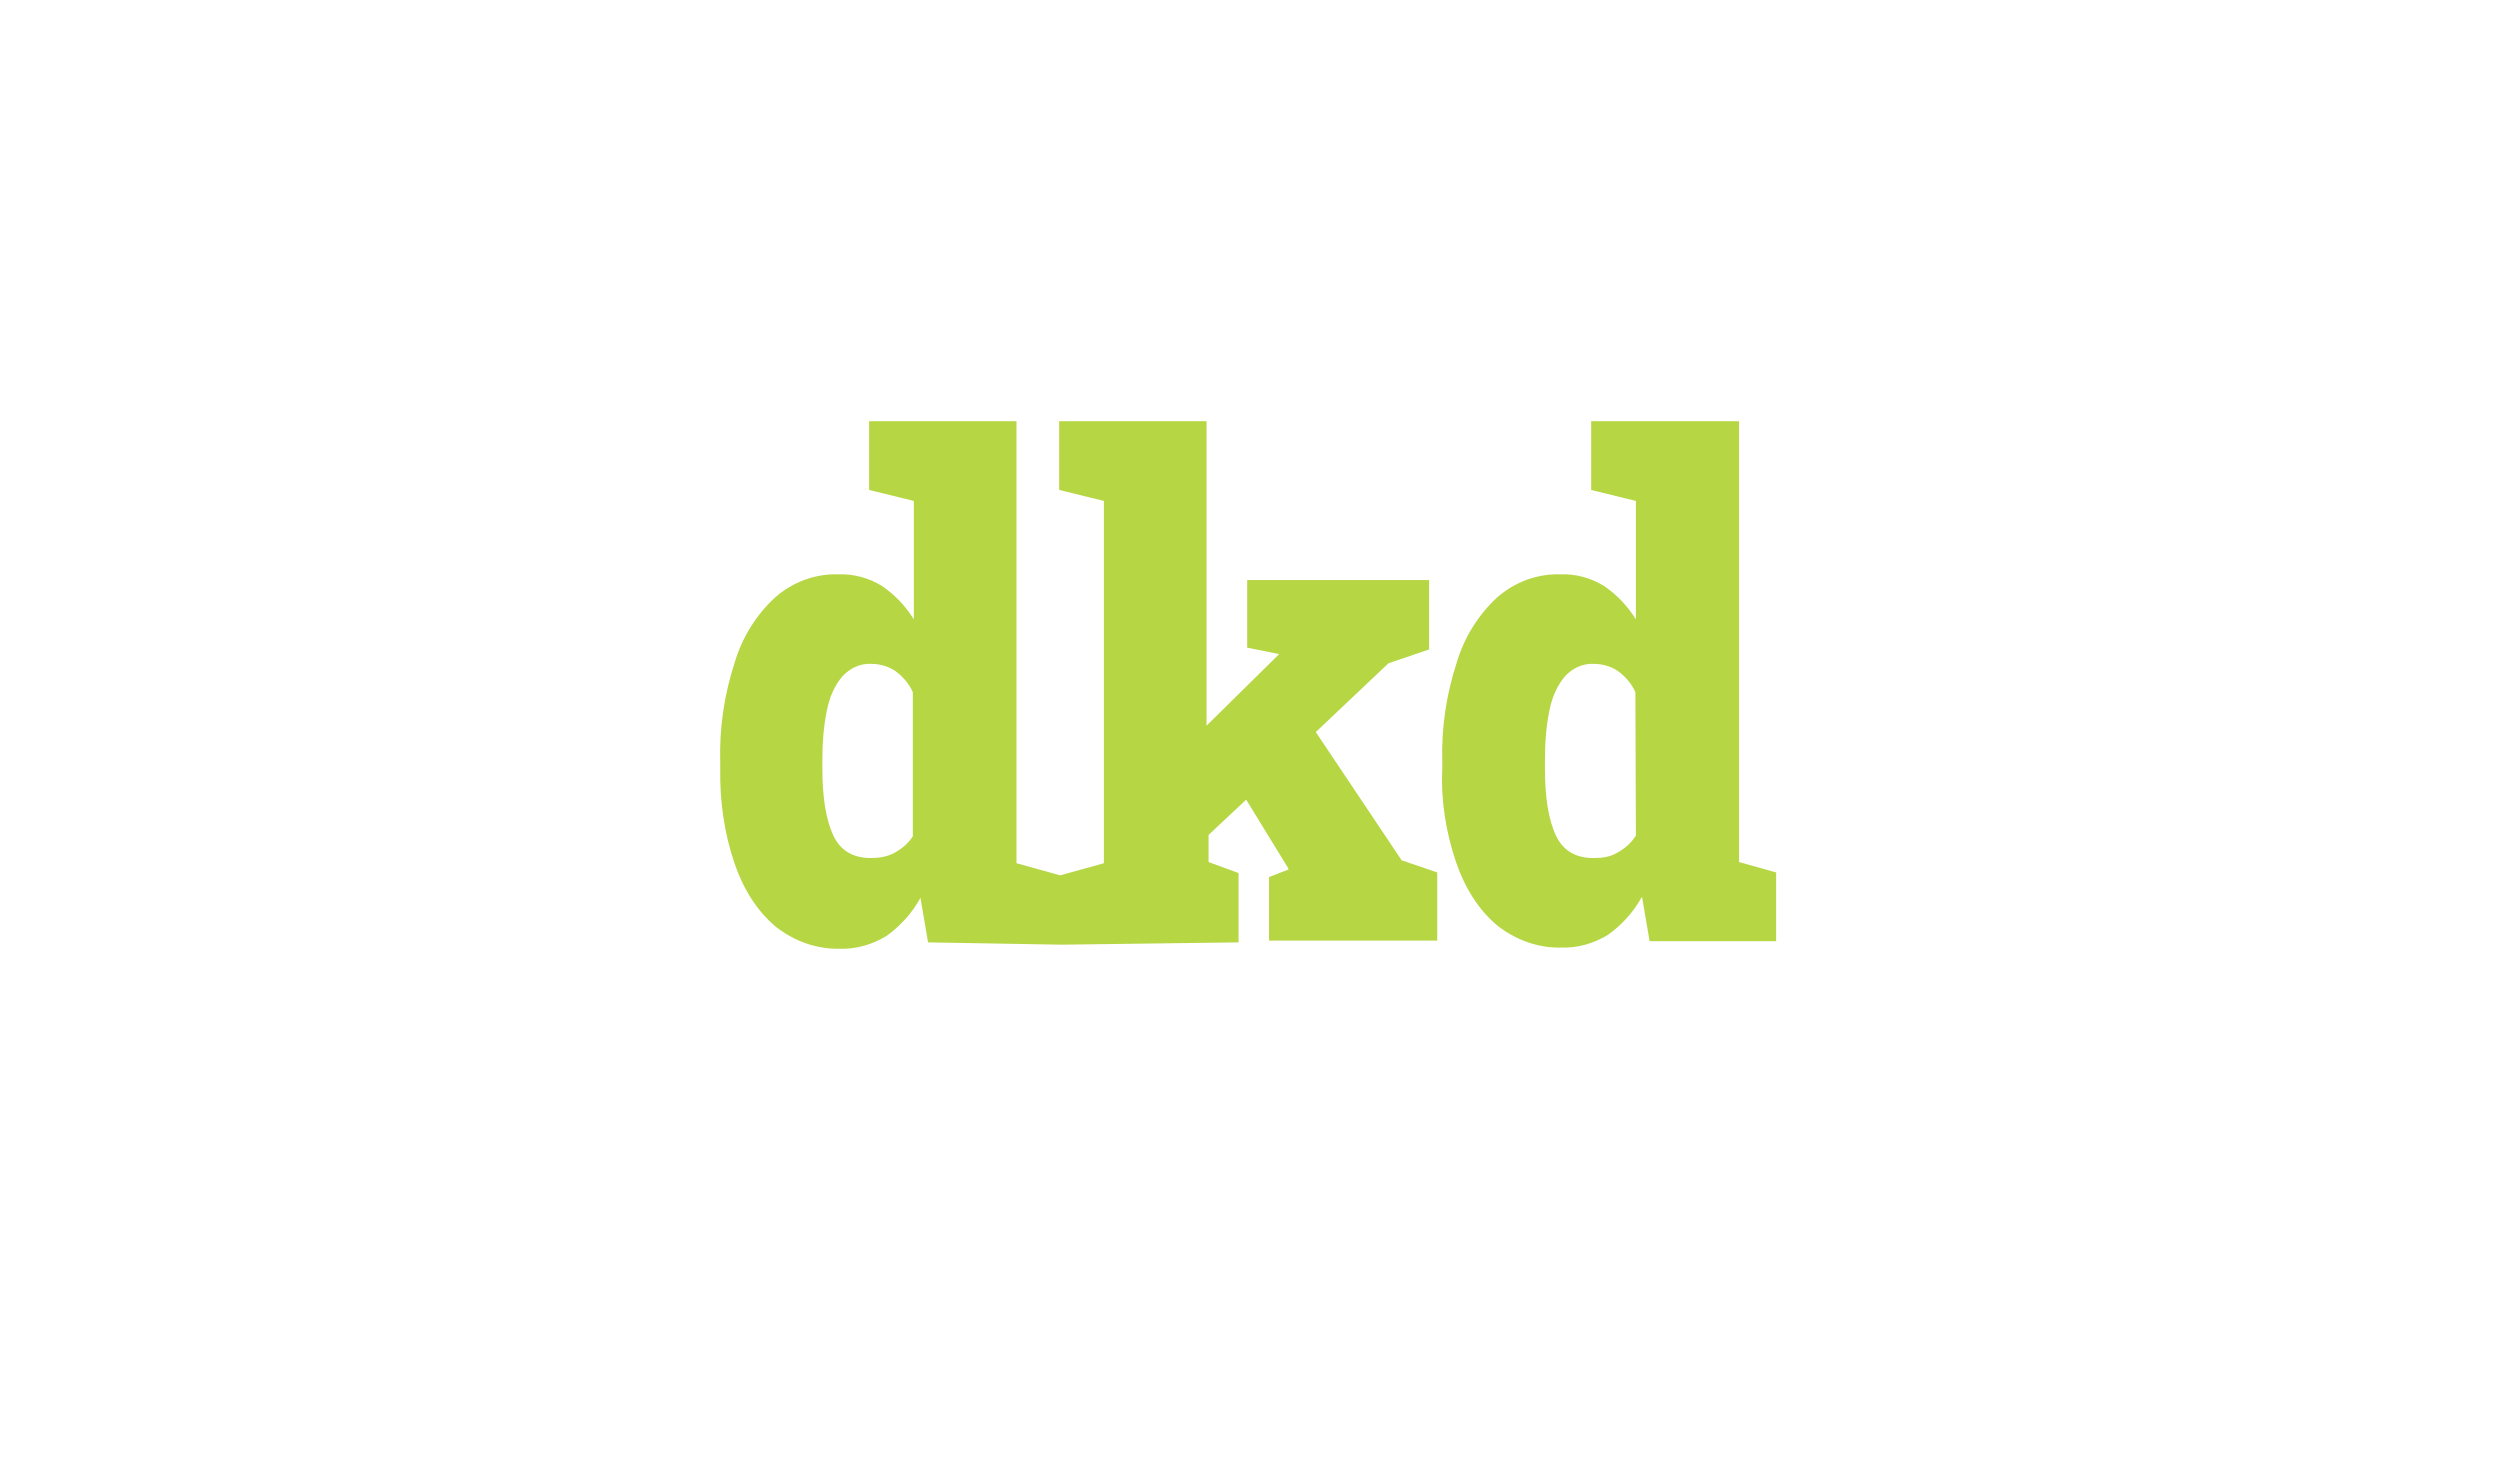
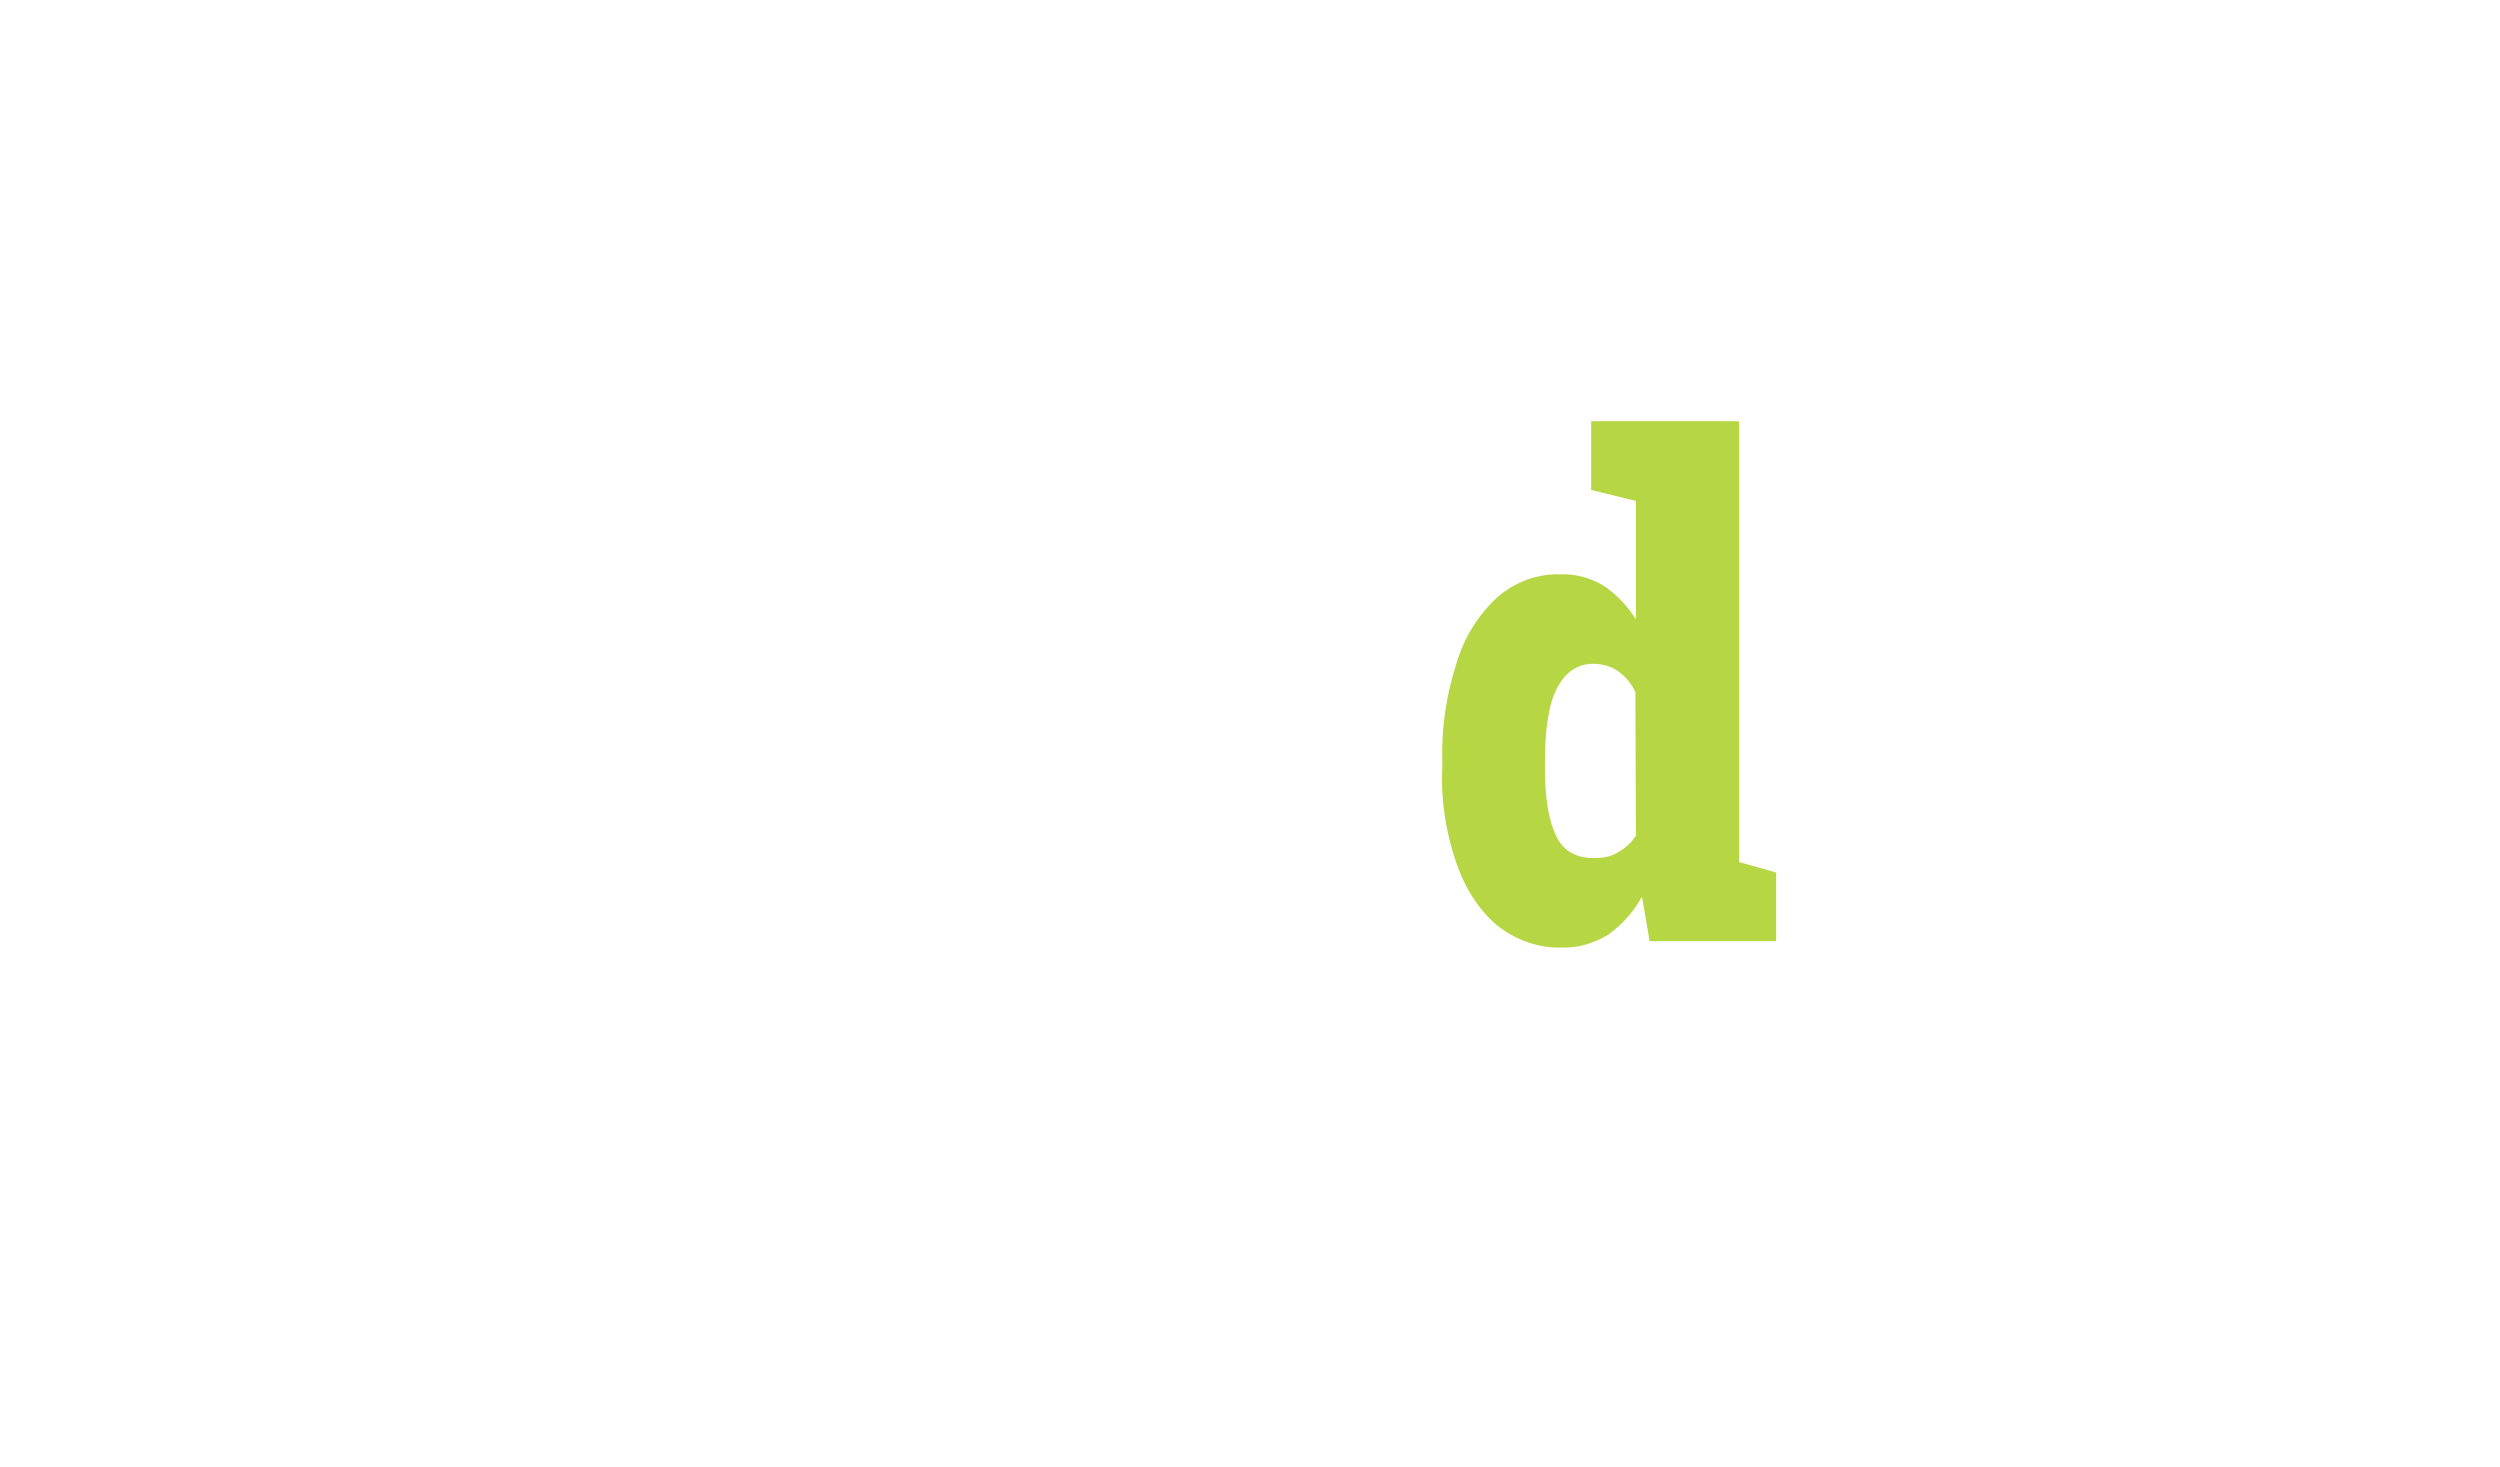
<svg xmlns="http://www.w3.org/2000/svg" width="552" height="324" viewBox="0 0 552 324" fill="none">
  <g filter="url(#filter0_d_227_1150)">
    <rect x="16" y="16" width="520" height="292" rx="4" fill="white" />
    <path d="M383.982 190.342V93H351.332V108.182L361.205 110.606V136.759C359.298 133.697 356.942 131.273 354.137 129.36C351.219 127.573 347.853 126.68 344.487 126.808C339.438 126.68 334.502 128.467 330.575 131.911C326.423 135.738 323.282 140.714 321.599 146.455C319.355 153.344 318.233 160.744 318.457 168.143V169.674C318.121 176.691 319.243 183.708 321.487 190.342C323.394 195.955 326.423 200.803 330.463 204.248C334.614 207.565 339.663 209.351 344.712 209.223C348.302 209.351 351.893 208.33 355.034 206.416C358.064 204.248 360.644 201.441 362.552 197.996L364.235 207.82H392.172V192.638L383.982 190.342ZM361.205 184.473C360.195 186.132 358.849 187.28 357.054 188.3C355.259 189.321 353.576 189.449 351.78 189.449C347.853 189.449 345.048 187.79 343.478 184.345C341.907 180.901 341.121 176.053 341.121 169.674V168.143C341.121 164.316 341.346 160.488 342.131 156.789C342.692 153.982 343.814 151.303 345.609 149.262C347.292 147.476 349.536 146.455 351.893 146.583C353.8 146.583 355.595 147.093 357.166 148.113C358.737 149.262 360.195 150.793 361.093 152.834L361.205 184.473Z" fill="#B6D644" />
-     <path d="M290.526 161.637L306.57 146.455L315.546 143.393V128.084H275.379V143.01L282.447 144.414L266.403 160.233V93H233.865V108.182L243.739 110.606V190.597L234.089 193.276L224.44 190.597V93H191.903V108.182L201.776 110.606V136.759C199.869 133.697 197.513 131.273 194.708 129.36C191.79 127.573 188.424 126.68 185.058 126.808C180.009 126.68 175.073 128.467 171.146 131.911C166.994 135.738 163.853 140.714 162.17 146.455C159.926 153.344 158.804 160.744 159.028 168.271V169.802C158.916 176.946 159.926 183.963 162.17 190.597C164.077 196.21 167.107 201.058 171.146 204.503C175.297 207.82 180.346 209.606 185.395 209.478C188.985 209.606 192.576 208.585 195.717 206.671C198.747 204.503 201.327 201.696 203.235 198.251L204.918 208.075L234.426 208.585L273.471 208.075V192.766L266.852 190.342V184.345L275.154 176.563L284.467 191.745V192L280.203 193.659V207.692H317.341V192.638L309.487 189.959L290.526 161.637ZM201.664 184.473C200.654 186.132 199.308 187.28 197.513 188.3C195.83 189.193 194.147 189.449 192.239 189.449C188.312 189.449 185.507 187.79 183.936 184.345C182.366 180.901 181.58 176.053 181.58 169.674V168.143C181.58 164.316 181.805 160.488 182.59 156.789C183.151 153.982 184.273 151.303 186.068 149.262C187.751 147.476 189.995 146.455 192.351 146.583C194.259 146.583 196.054 147.093 197.625 148.113C199.195 149.262 200.654 150.793 201.552 152.834V184.473H201.664Z" fill="#B6D644" />
  </g>
  <defs>
    <filter id="filter0_d_227_1150" x="0" y="0" width="552" height="324" filterUnits="userSpaceOnUse" color-interpolation-filters="sRGB">
      <feFlood flood-opacity="0" result="BackgroundImageFix" />
      <feColorMatrix in="SourceAlpha" type="matrix" values="0 0 0 0 0 0 0 0 0 0 0 0 0 0 0 0 0 0 127 0" result="hardAlpha" />
      <feOffset />
      <feGaussianBlur stdDeviation="8" />
      <feComposite in2="hardAlpha" operator="out" />
      <feColorMatrix type="matrix" values="0 0 0 0 0.5 0 0 0 0 0 0 0 0 0 1 0 0 0 1 0" />
      <feBlend mode="normal" in2="BackgroundImageFix" result="effect1_dropShadow_227_1150" />
      <feBlend mode="normal" in="SourceGraphic" in2="effect1_dropShadow_227_1150" result="shape" />
    </filter>
  </defs>
</svg>